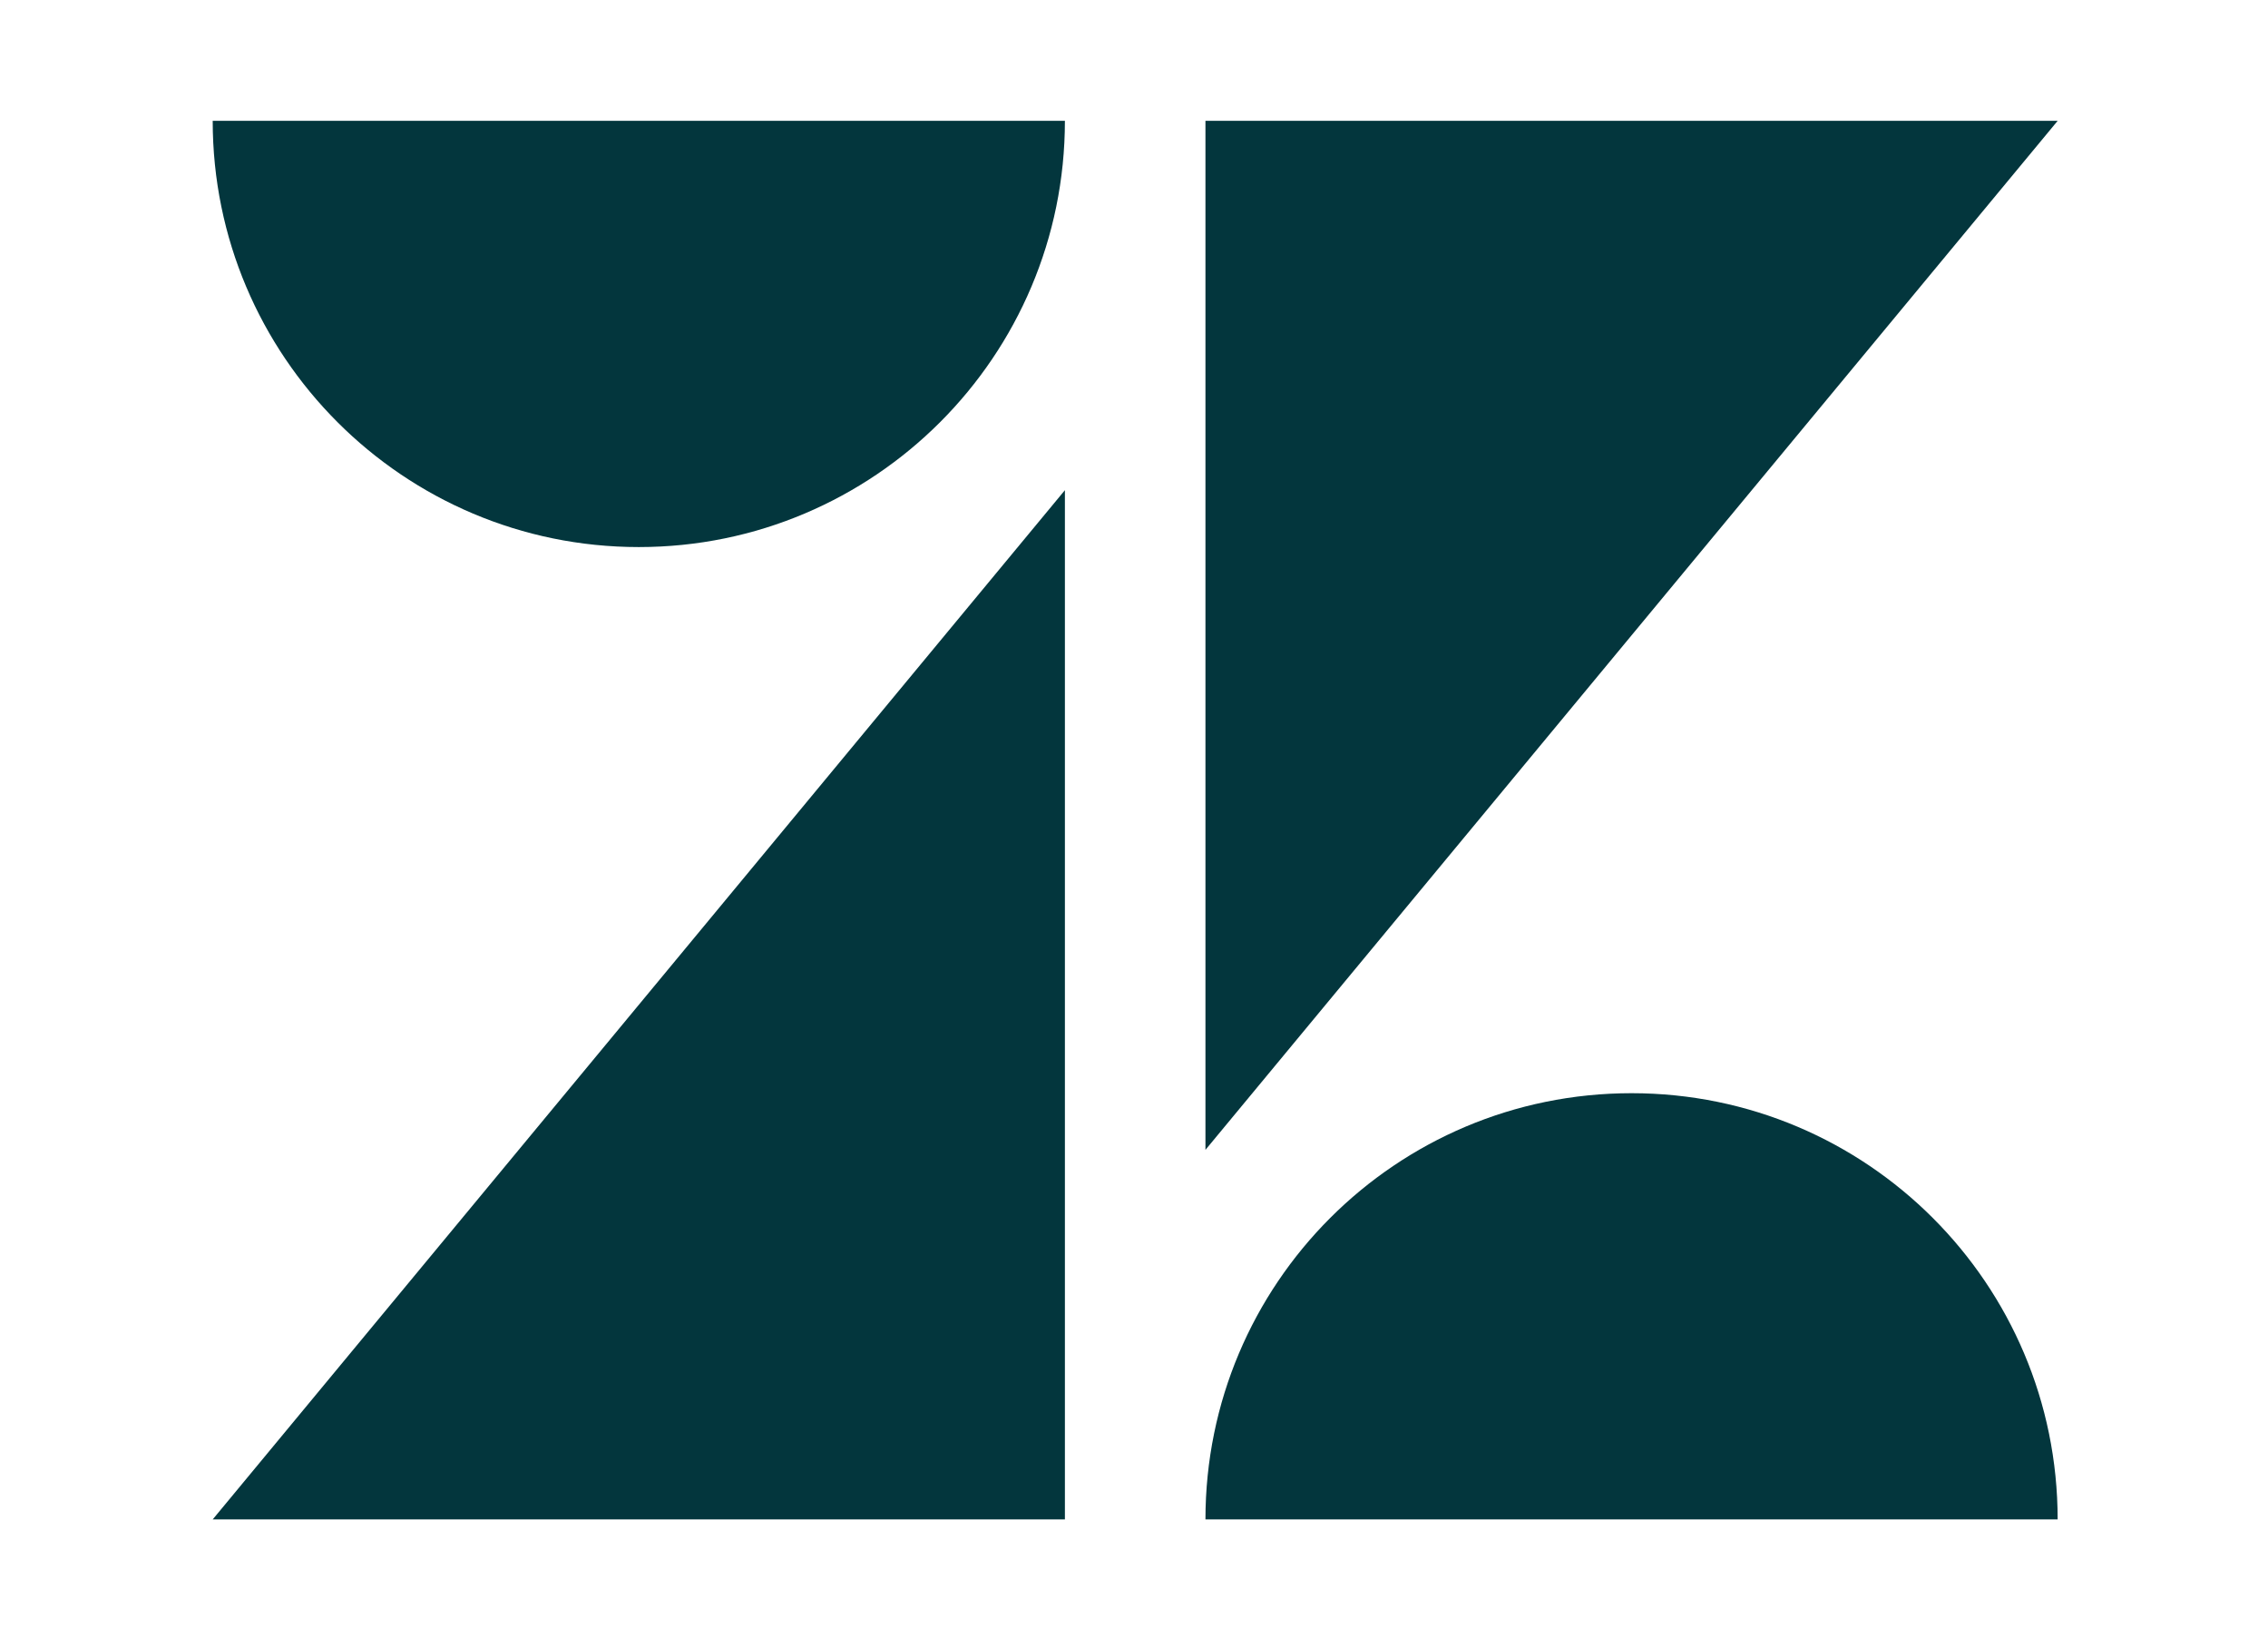
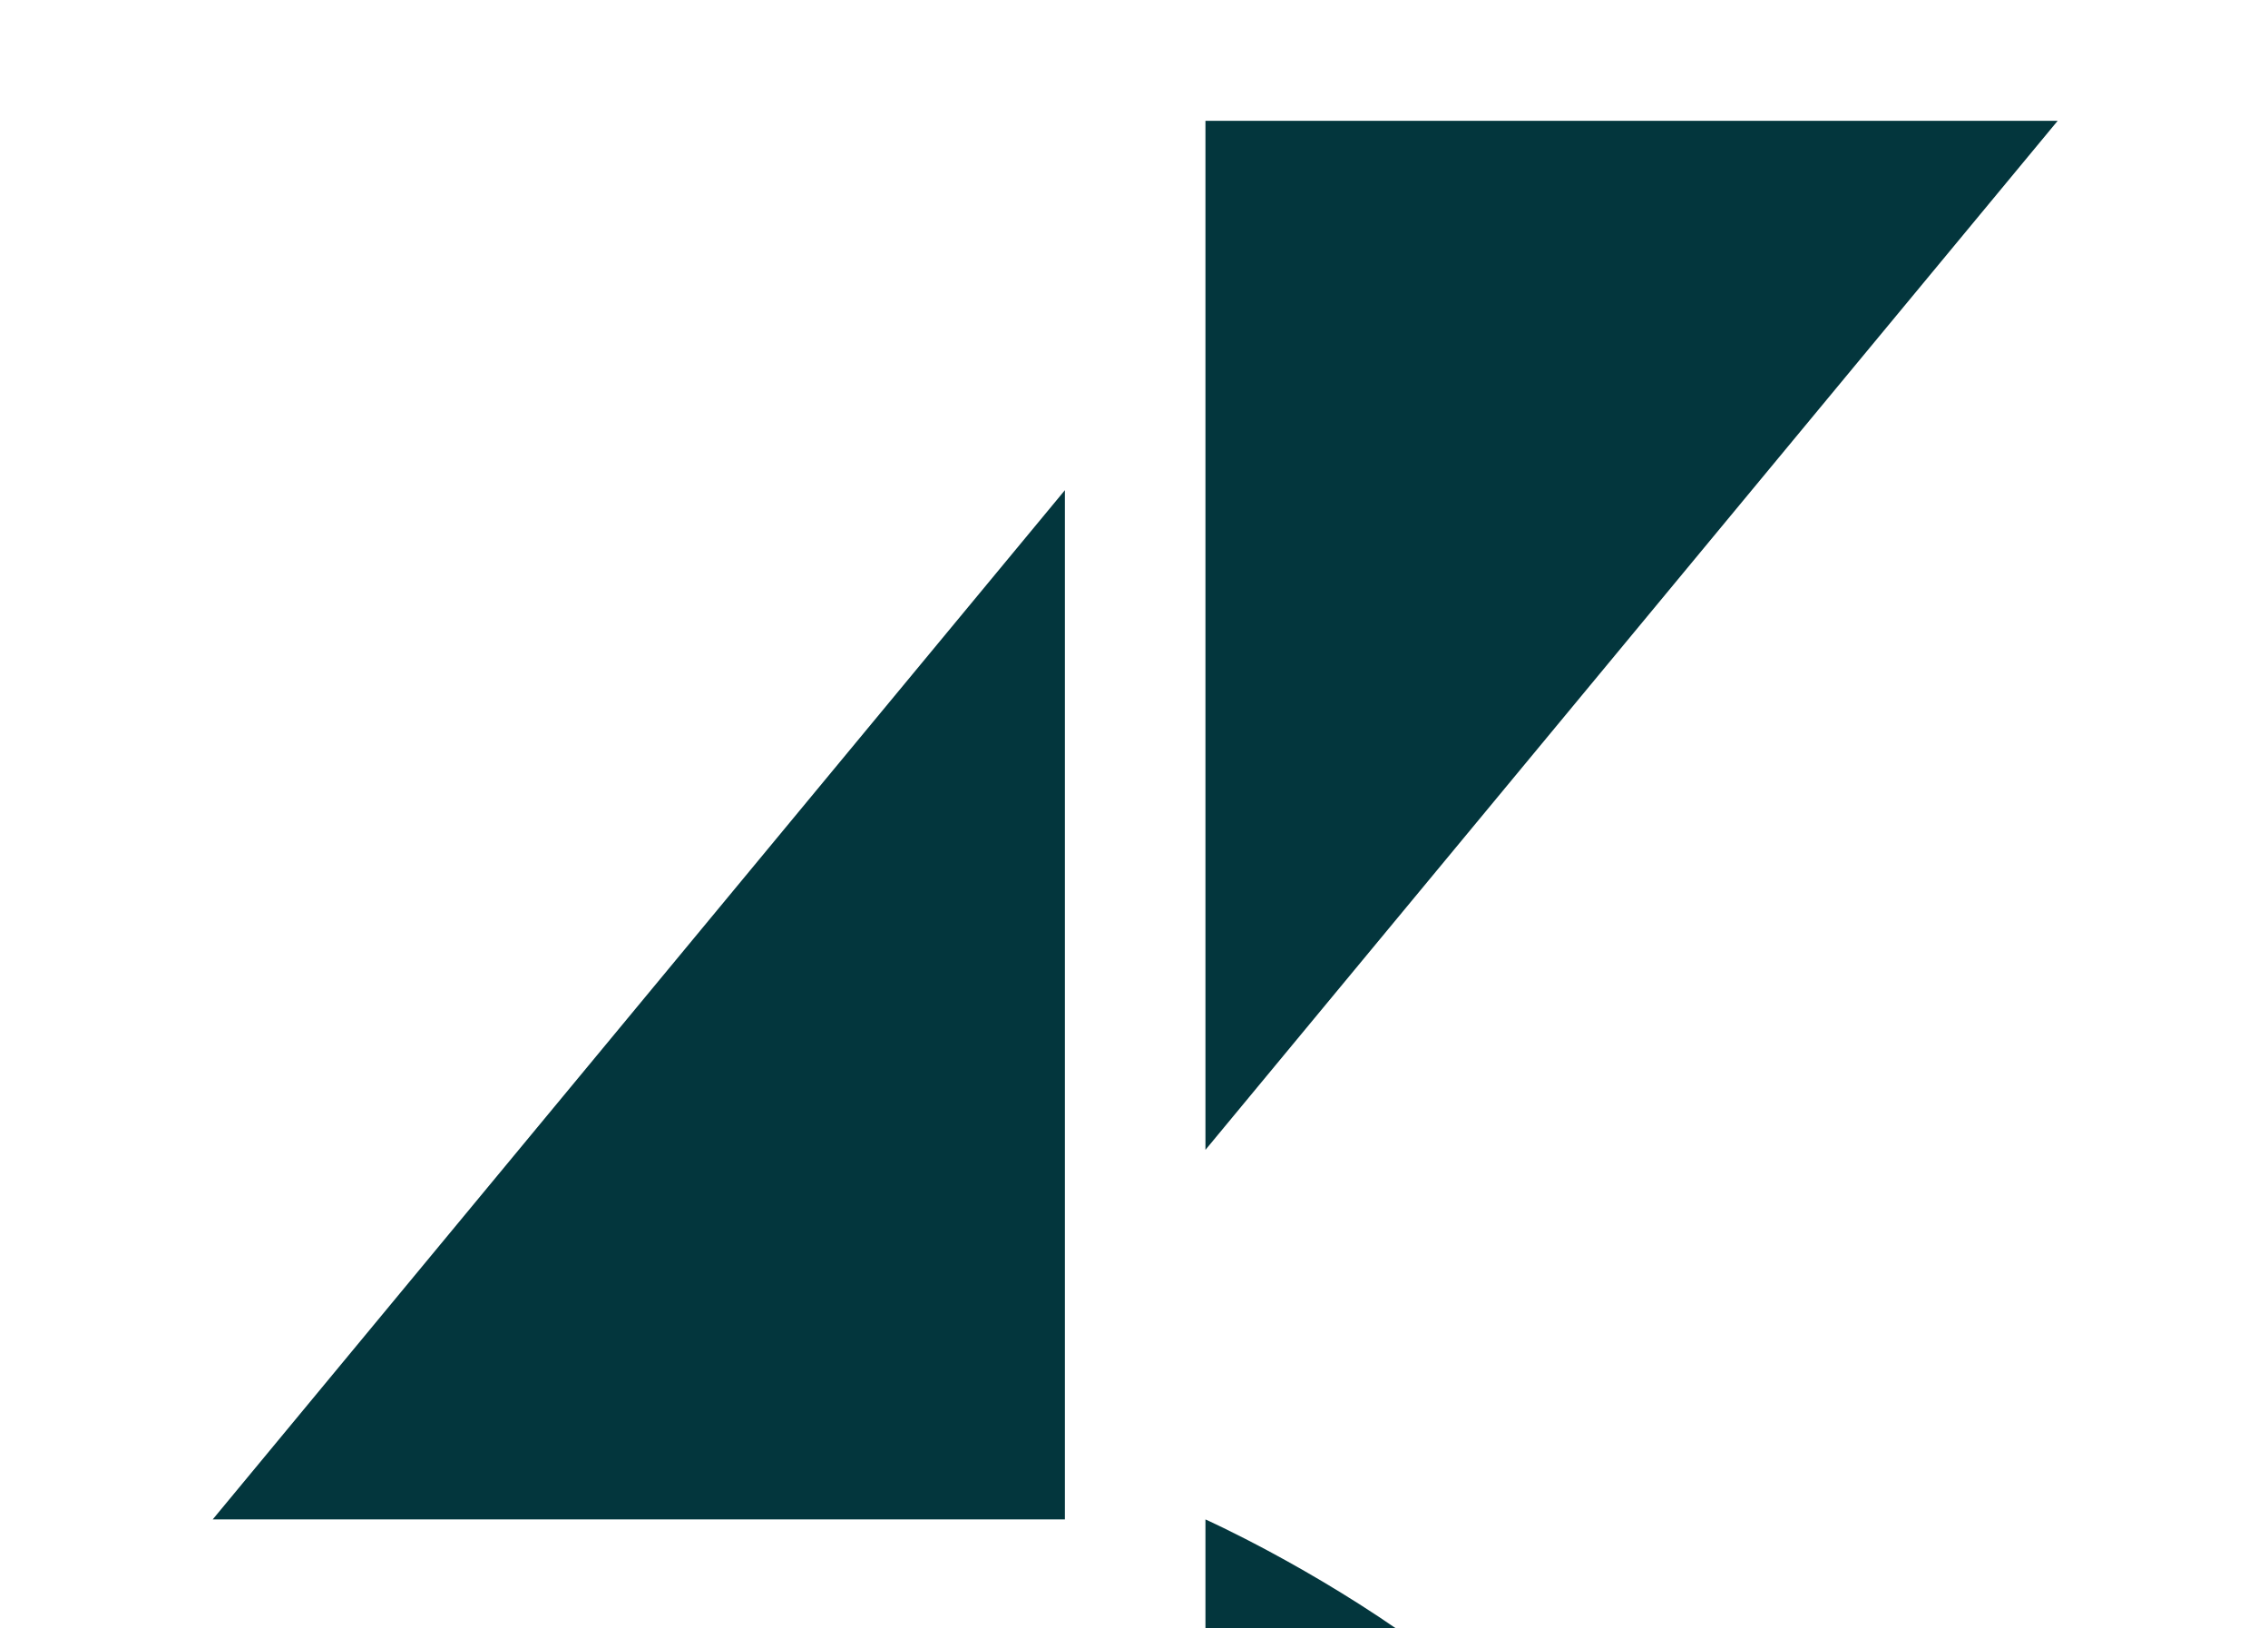
<svg xmlns="http://www.w3.org/2000/svg" version="1.1" id="Layer_1" x="0px" y="0px" viewBox="0 0 965 692.6" style="enable-background:new 0 0 965 692.6;" xml:space="preserve">
  <style type="text/css">
	.st0{fill:#03363D;}
</style>
  <g>
    <polygon class="st0" points="453.1,208.5 453.1,646.3 90.5,646.3  " />
-     <path class="st0" d="M453.1,51.4c0,100.1-81.2,181.3-181.3,181.3S90.5,151.5,90.5,51.4H453.1z" />
-     <path class="st0" d="M512.9,646.3C512.9,546.1,594,465,694.2,465s181.3,81.2,181.3,181.3H512.9z" />
+     <path class="st0" d="M512.9,646.3s181.3,81.2,181.3,181.3H512.9z" />
    <polygon class="st0" points="512.9,489.1 512.9,51.4 875.5,51.4  " />
  </g>
</svg>